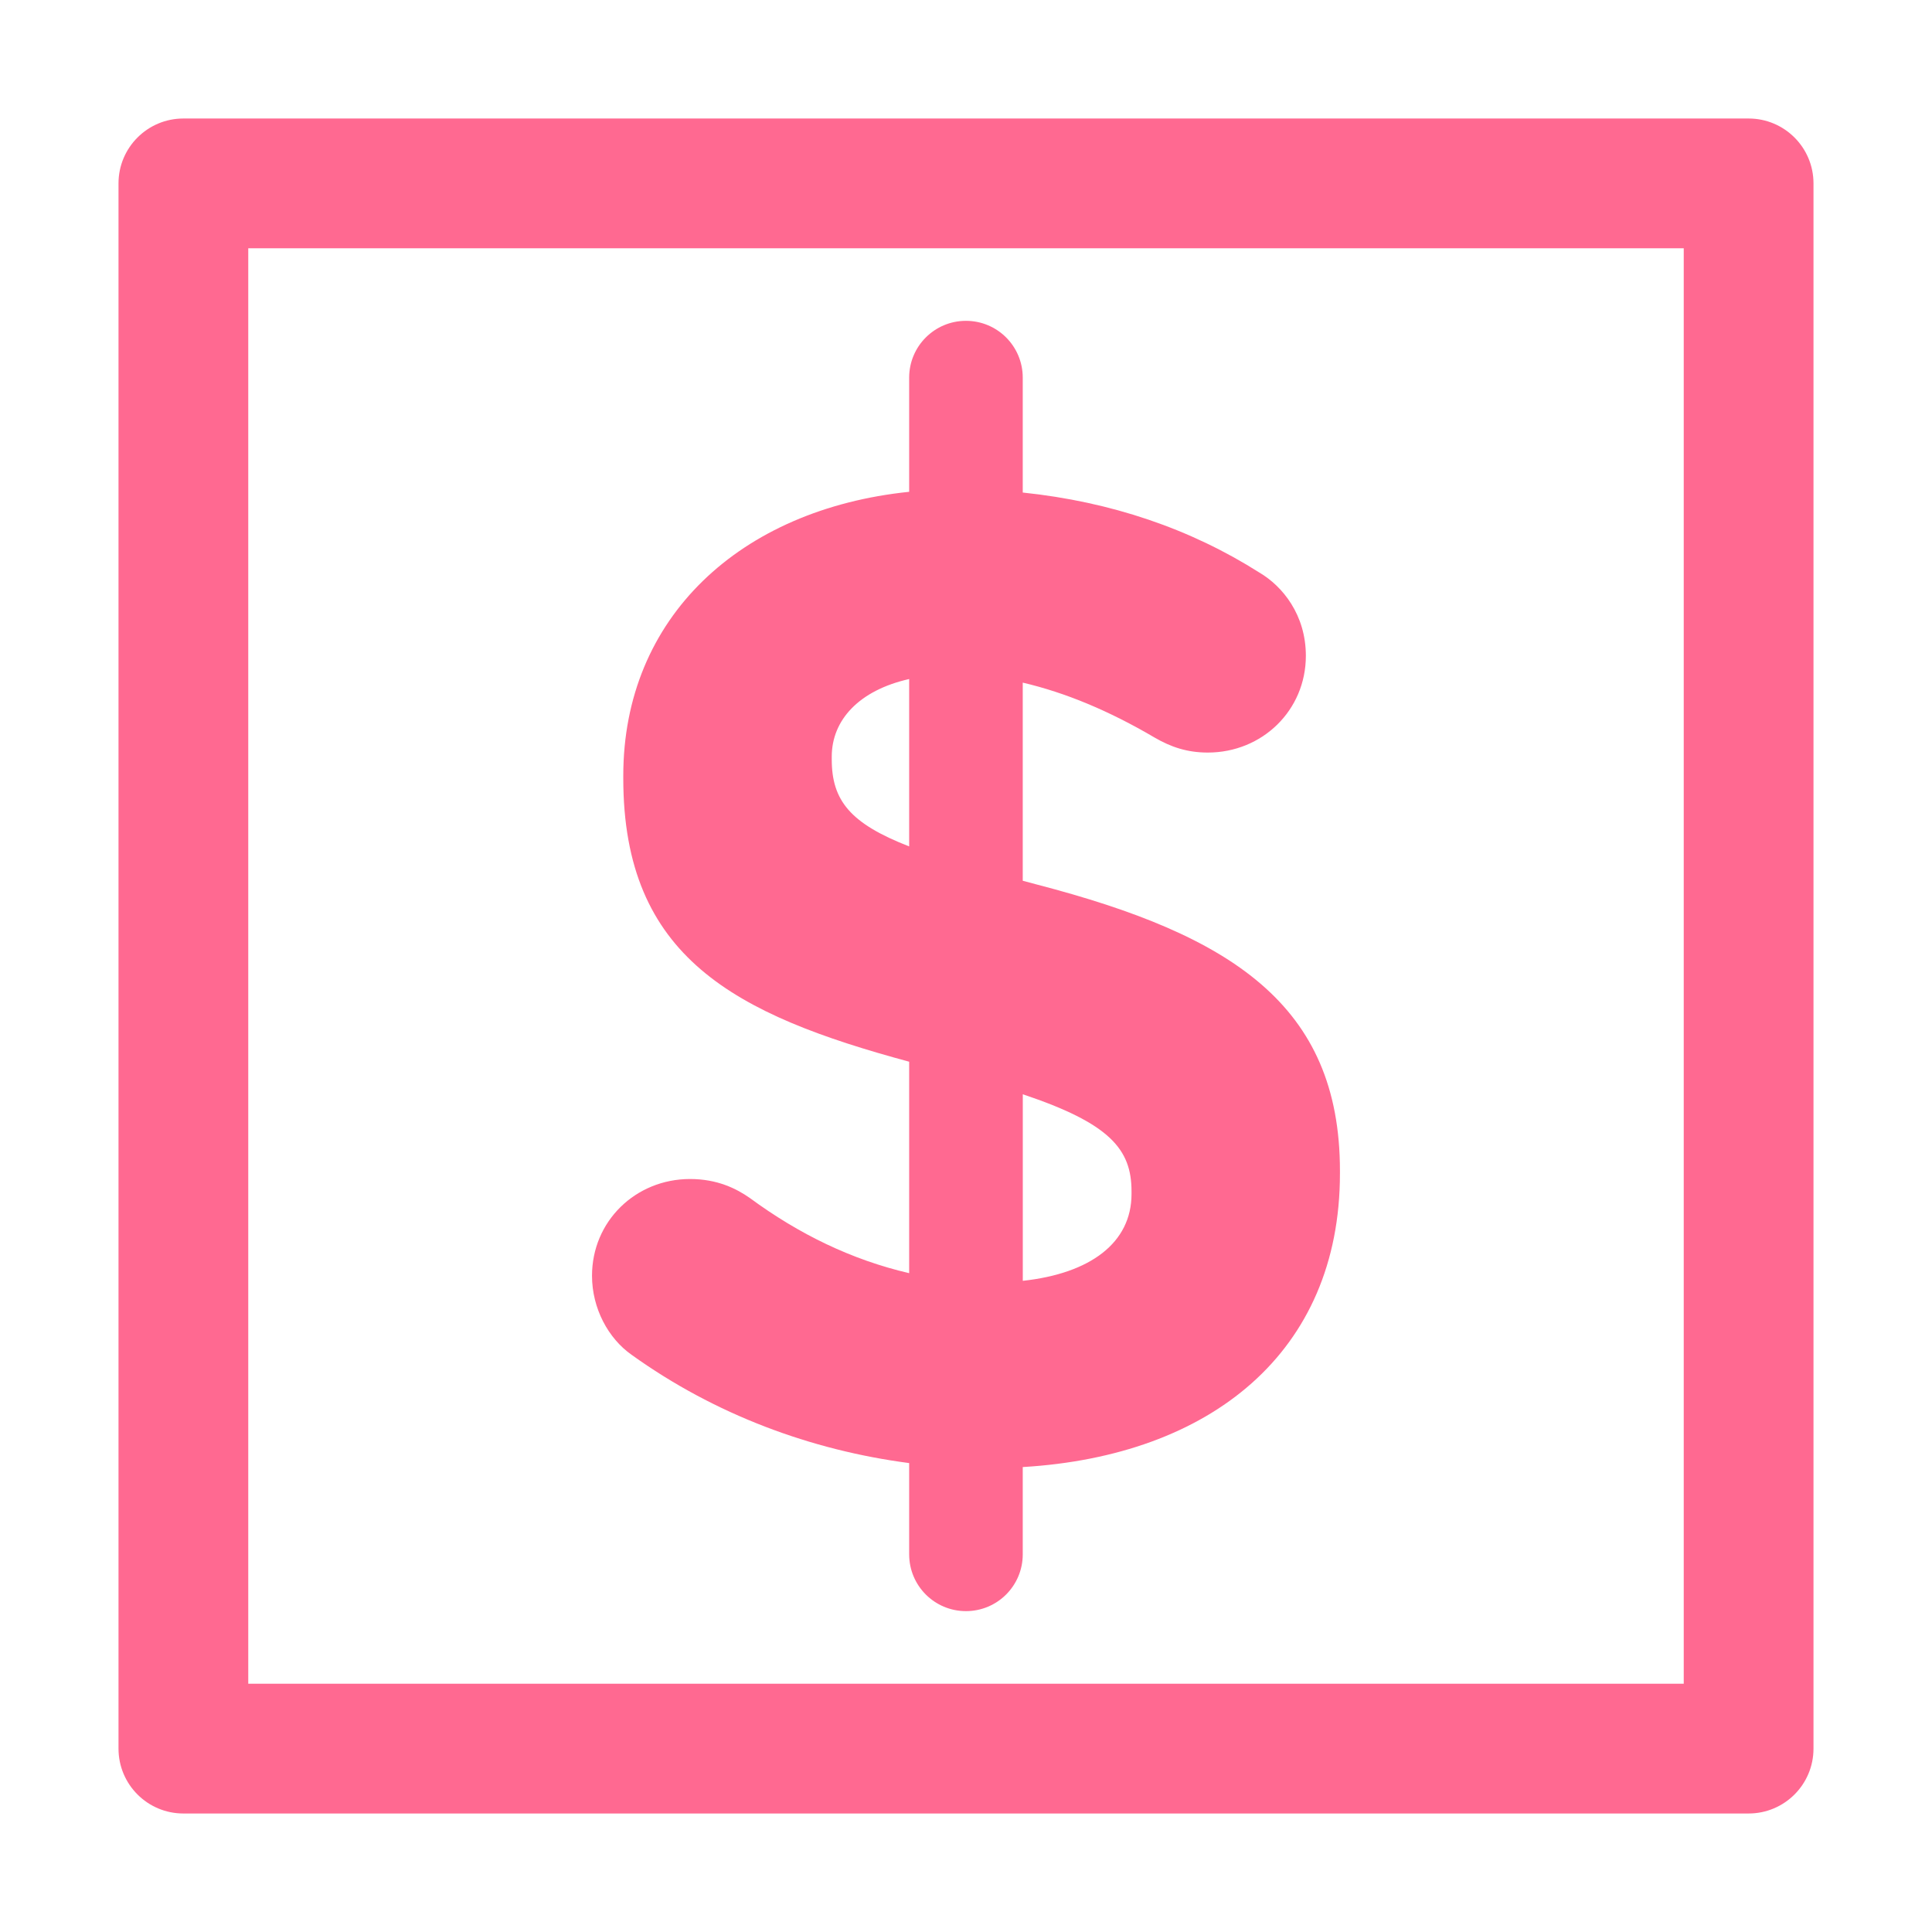
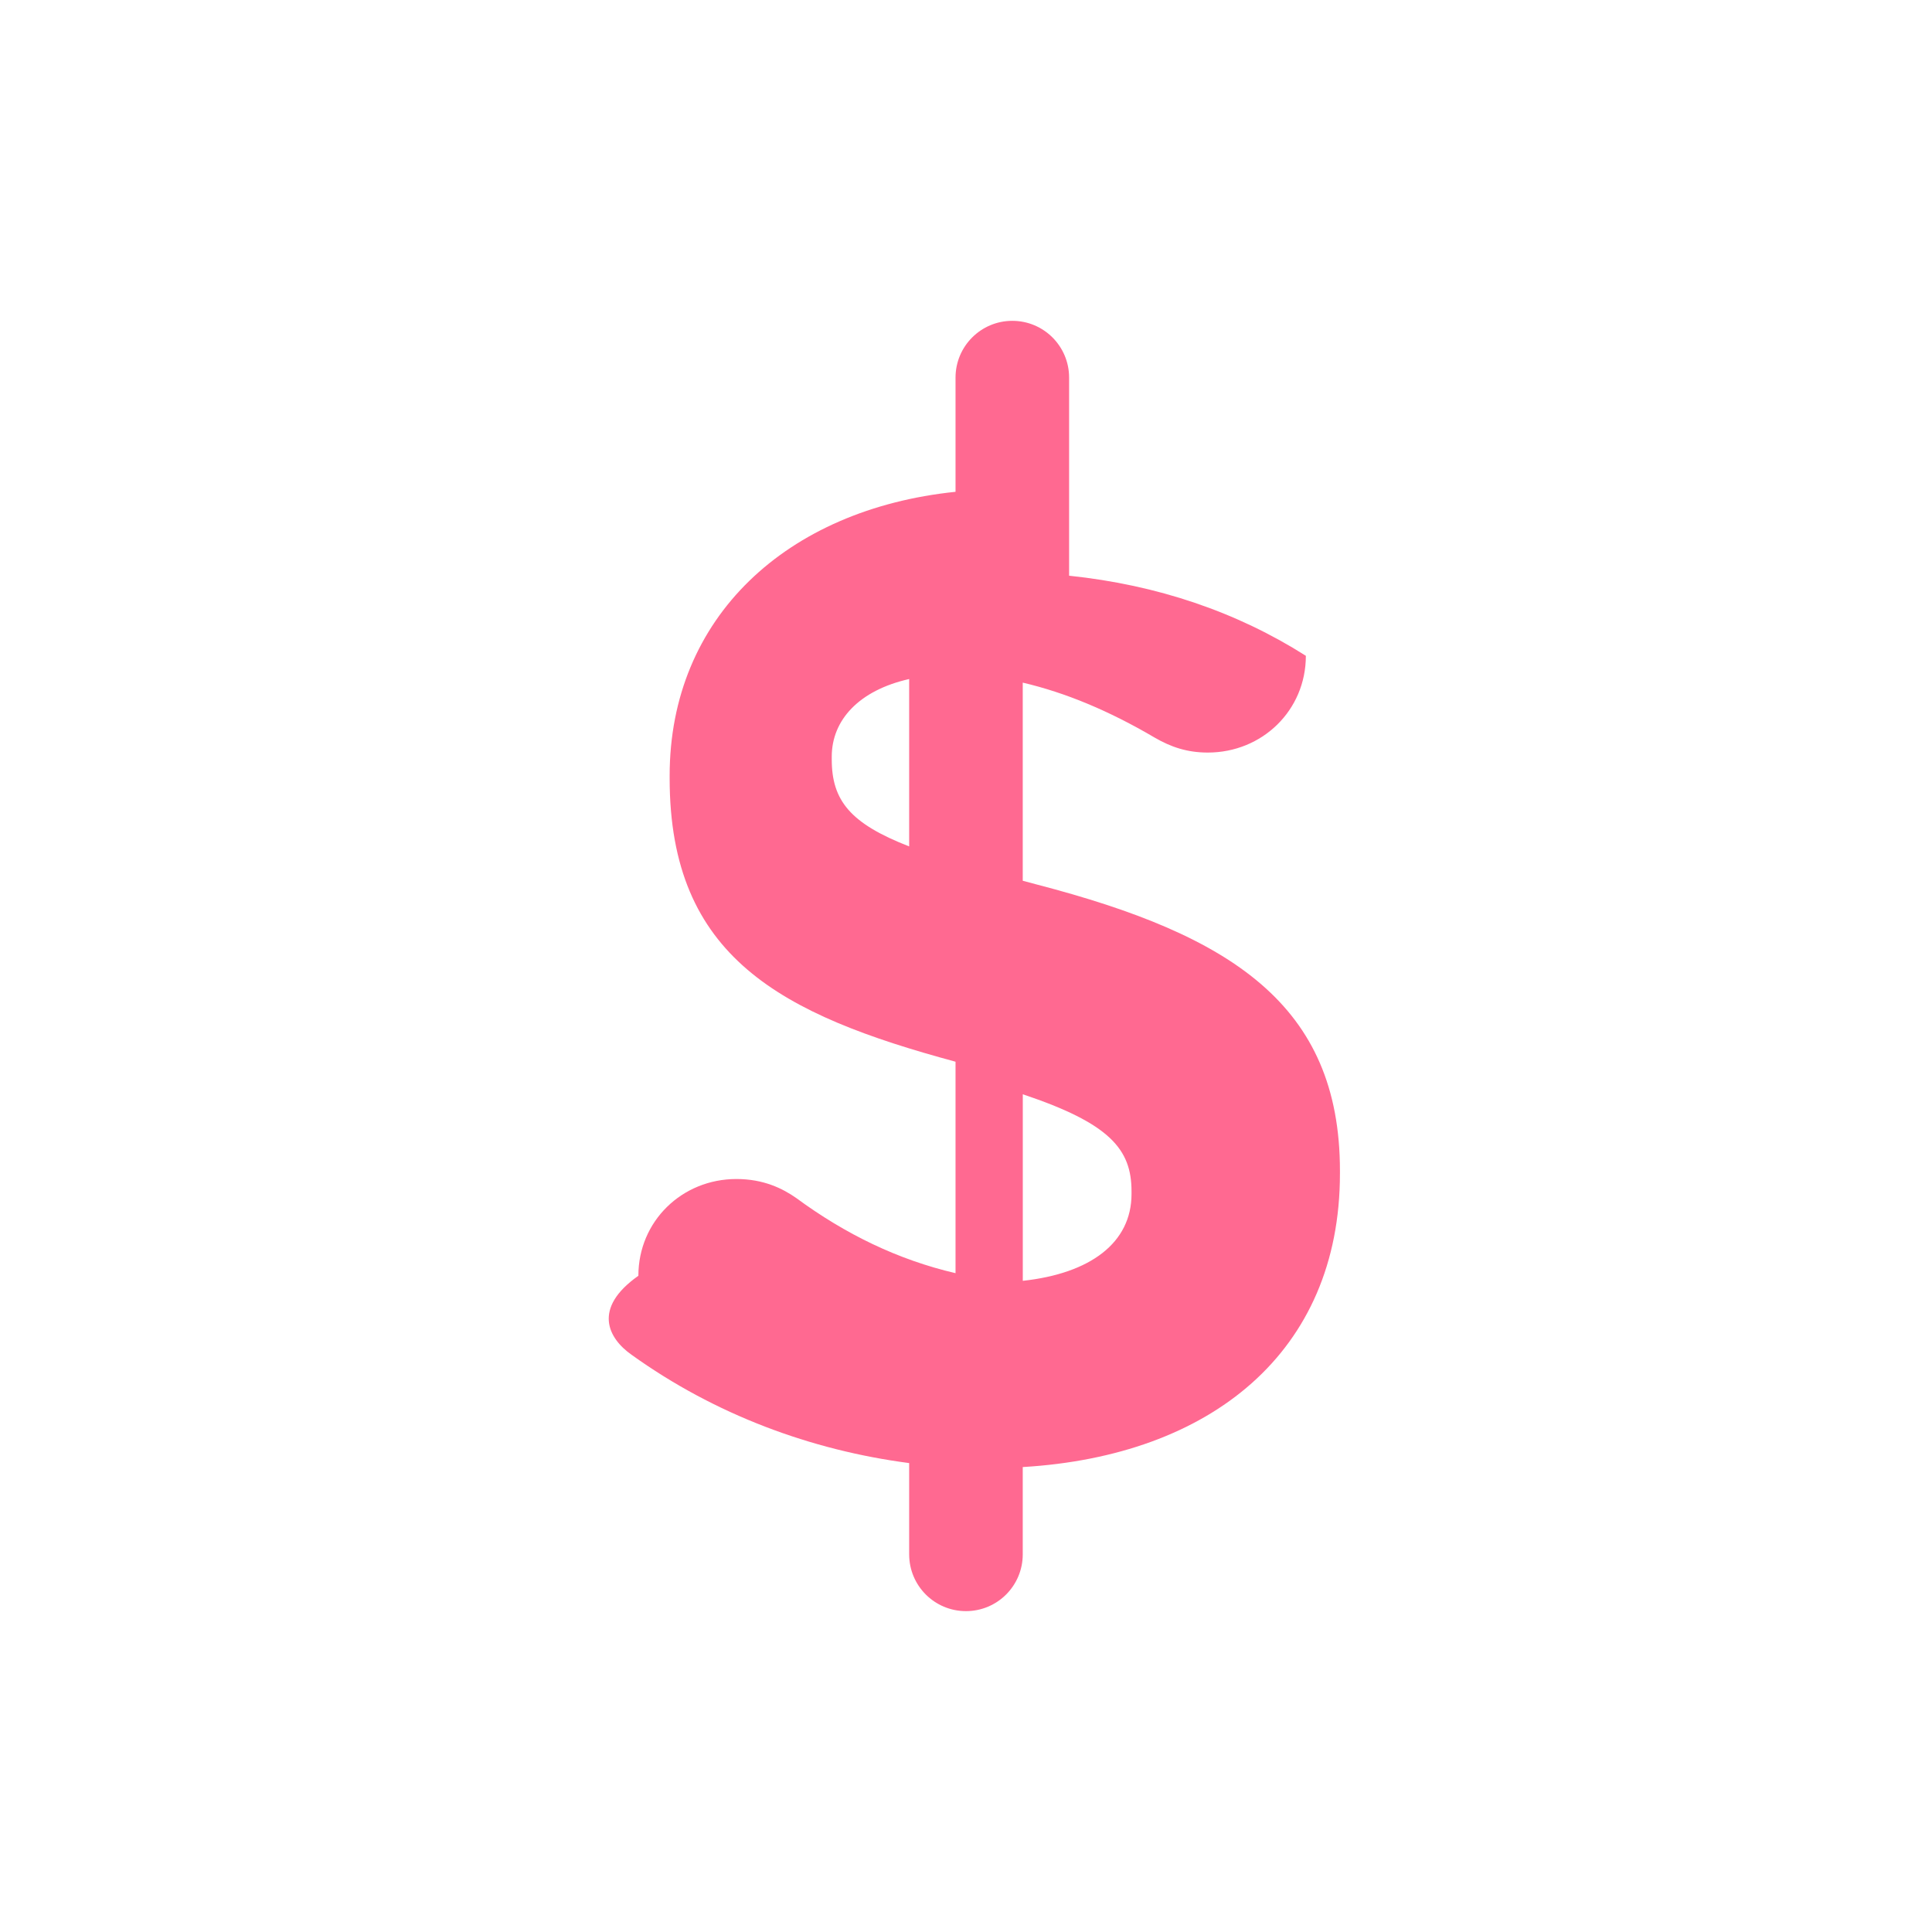
<svg xmlns="http://www.w3.org/2000/svg" fill="rgb(255, 105, 145)" height="194px" width="194px" version="1.1" id="Capa_1" viewBox="-2.74 -2.74 44.67 44.67" xml:space="preserve" stroke="rgb(255, 105, 145)" stroke-width="0">
  <g id="SVGRepo_bgCarrier" stroke-width="0" />
  <g id="SVGRepo_tracerCarrier" stroke-linecap="round" stroke-linejoin="round" />
  <g id="SVGRepo_iconCarrier">
    <g>
-       <path d="M37.69,0H1.5C0.672,0,0,0.671,0,1.5v36.19c0,0.829,0.672,1.5,1.5,1.5H37.69c0.828,0,1.5-0.671,1.5-1.5V1.5 C39.19,0.671,38.518,0,37.69,0z M36.19,36.19H3V3H36.19V36.19z" />
-       <path d="M11.861,28.583c1.93,1.386,4.152,2.208,6.42,2.505v2.11c0,0.726,0.587,1.313,1.313,1.313c0.726,0,1.313-0.587,1.313-1.313 V31.18c4.337-0.257,7.334-2.65,7.334-6.785V24.33c0-3.843-2.521-5.45-6.993-6.615c-0.125-0.032-0.222-0.06-0.341-0.091v-4.581 c0.994,0.233,2,0.654,3.05,1.271c0.377,0.219,0.754,0.346,1.229,0.346c1.259,0,2.267-0.977,2.267-2.237 c0-0.945-0.536-1.607-1.072-1.923c-1.596-1.013-3.428-1.638-5.474-1.852V5.991c0-0.726-0.587-1.313-1.313-1.313 c-0.726,0-1.313,0.588-1.313,1.313v2.64c-3.906,0.404-6.61,2.904-6.61,6.563v0.063c0,4.14,2.581,5.461,6.61,6.551v4.889 c-1.329-0.309-2.546-0.901-3.681-1.736c-0.315-0.221-0.757-0.441-1.385-0.441c-1.259,0-2.267,0.976-2.267,2.237 C10.948,27.512,11.325,28.206,11.861,28.583z M20.908,22.561c2.016,0.674,2.514,1.272,2.514,2.243v0.063 c0,1.13-0.956,1.838-2.514,2.007V22.561z M16.491,14.818v-0.064c0-0.843,0.627-1.532,1.79-1.794v3.87 C16.919,16.3,16.491,15.769,16.491,14.818z" />
+       <path d="M11.861,28.583c1.93,1.386,4.152,2.208,6.42,2.505v2.11c0,0.726,0.587,1.313,1.313,1.313c0.726,0,1.313-0.587,1.313-1.313 V31.18c4.337-0.257,7.334-2.65,7.334-6.785V24.33c0-3.843-2.521-5.45-6.993-6.615c-0.125-0.032-0.222-0.06-0.341-0.091v-4.581 c0.994,0.233,2,0.654,3.05,1.271c0.377,0.219,0.754,0.346,1.229,0.346c1.259,0,2.267-0.977,2.267-2.237 c-1.596-1.013-3.428-1.638-5.474-1.852V5.991c0-0.726-0.587-1.313-1.313-1.313 c-0.726,0-1.313,0.588-1.313,1.313v2.64c-3.906,0.404-6.61,2.904-6.61,6.563v0.063c0,4.14,2.581,5.461,6.61,6.551v4.889 c-1.329-0.309-2.546-0.901-3.681-1.736c-0.315-0.221-0.757-0.441-1.385-0.441c-1.259,0-2.267,0.976-2.267,2.237 C10.948,27.512,11.325,28.206,11.861,28.583z M20.908,22.561c2.016,0.674,2.514,1.272,2.514,2.243v0.063 c0,1.13-0.956,1.838-2.514,2.007V22.561z M16.491,14.818v-0.064c0-0.843,0.627-1.532,1.79-1.794v3.87 C16.919,16.3,16.491,15.769,16.491,14.818z" />
    </g>
  </g>
</svg>